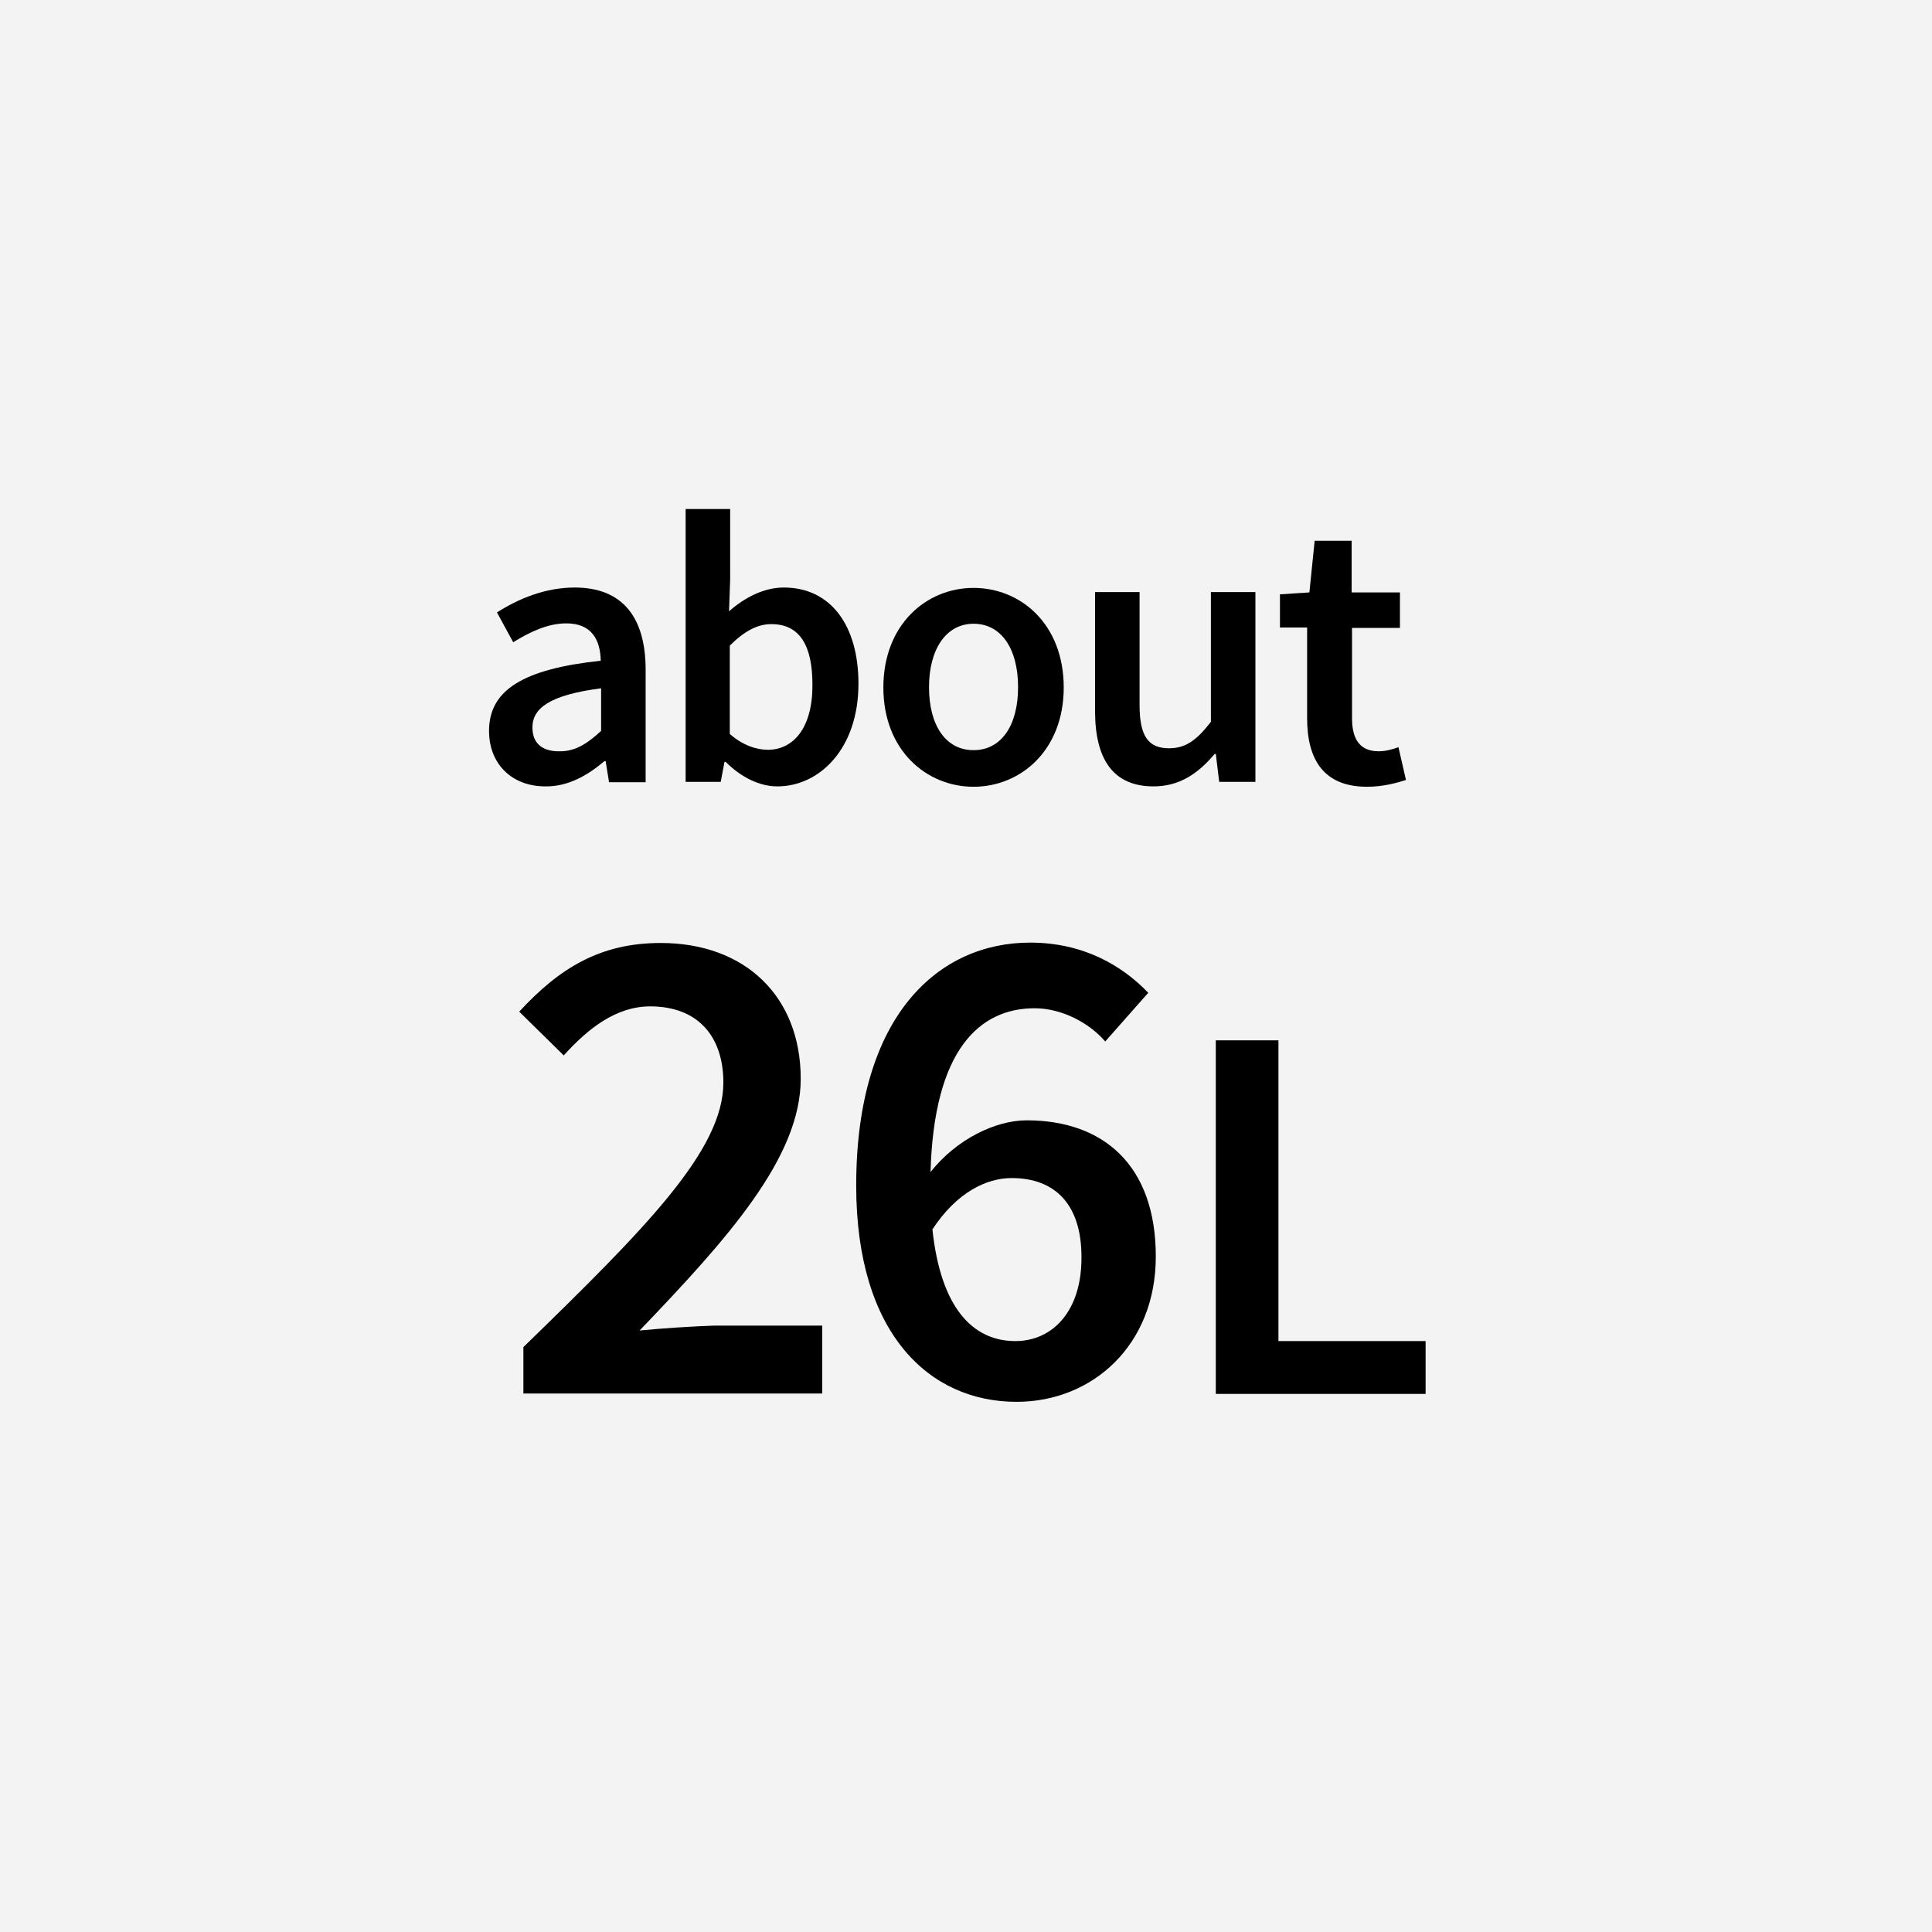
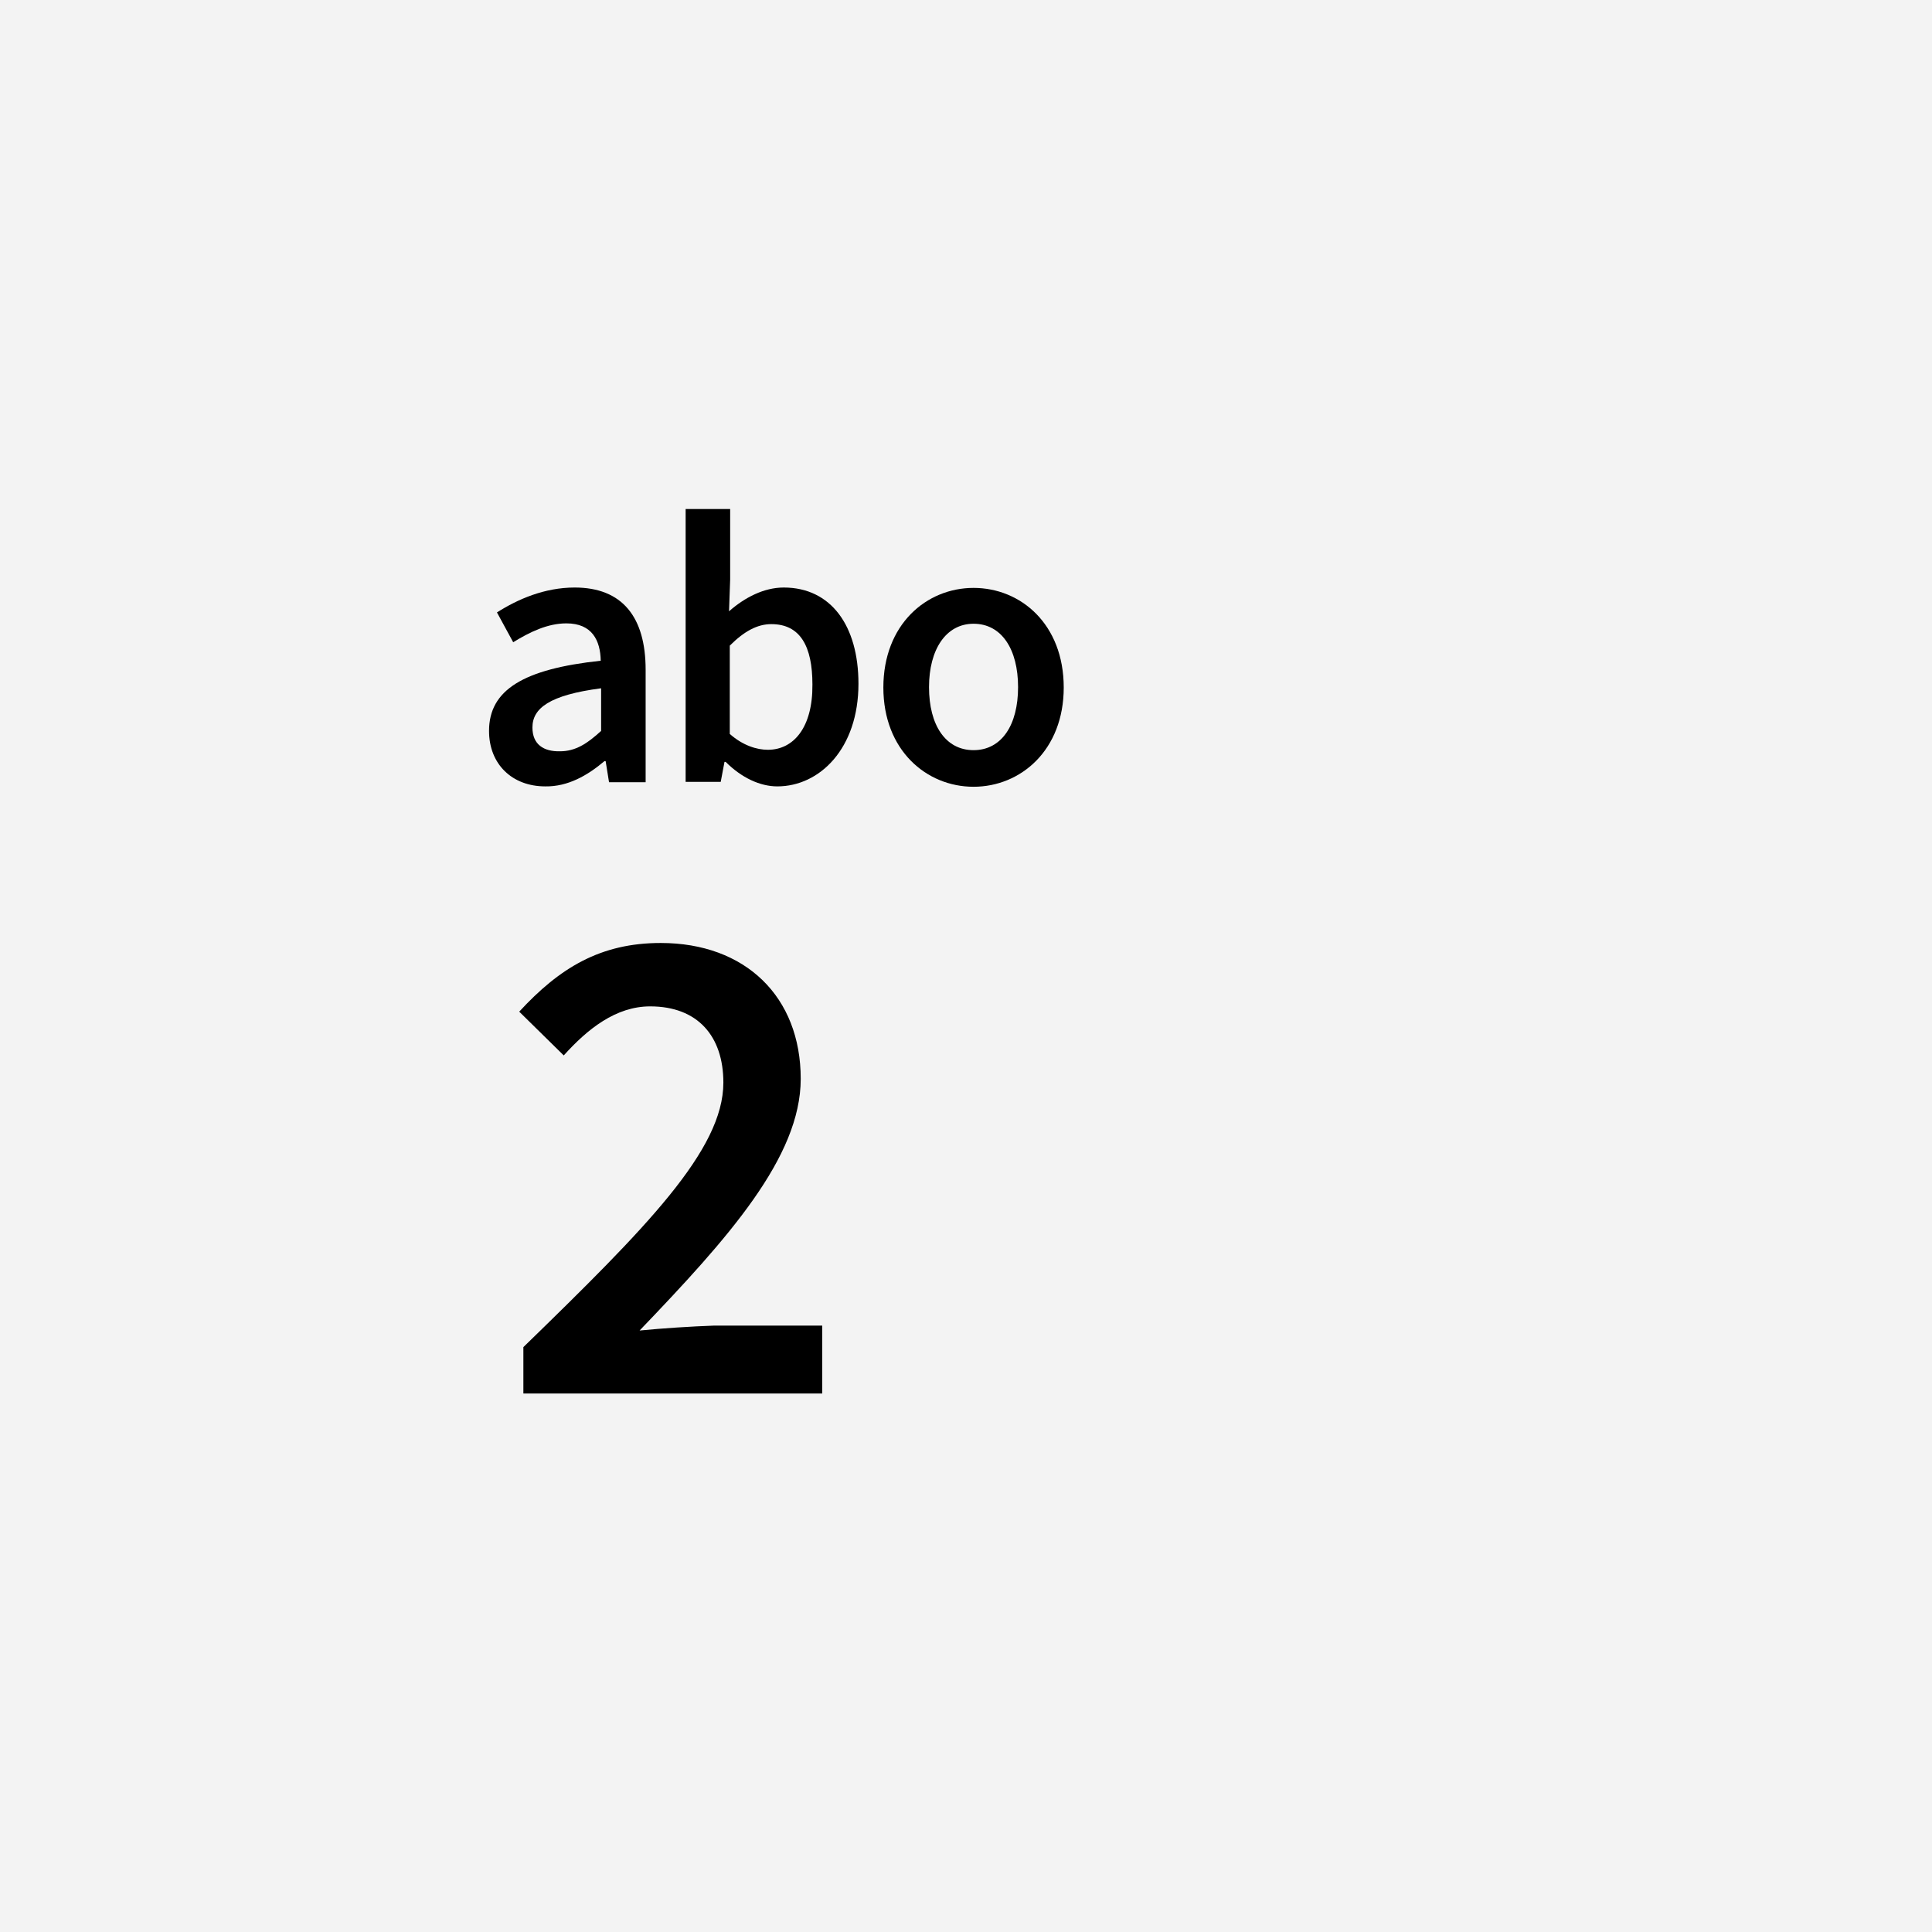
<svg xmlns="http://www.w3.org/2000/svg" version="1.1" x="0px" y="0px" viewBox="0 0 512 512" style="enable-background:new 0 0 512 512;" xml:space="preserve">
  <style type="text/css">
	.st0{display:none;}
	.st1{display:inline;}
	.st2{fill:#F3F3F3;}
	.st3{fill:#FFFFFF;}
</style>
  <g id="ol前" class="st0">
    <g class="st1">
      <g>
        <rect class="st2" width="512" height="512" />
      </g>
      <g>
        <g>
          <path d="M124,193.7c0-10.8,8.9-16.4,29.6-18.6c-0.2-5.4-2.3-9.9-9.1-9.9c-5,0-9.7,2.3-14.1,5l-4.3-7.9      c5.5-3.5,12.7-6.6,20.6-6.6c12.6,0,18.8,7.7,18.8,21.8v29.8h-9.7l-0.9-5.6h-0.3c-4.5,3.8-9.7,6.8-15.6,6.8      C130.1,208.5,124,202.5,124,193.7z M153.6,193.8v-11.3c-13.6,1.7-18.2,5.3-18.2,10.4c0,4.4,3,6.4,7.3,6.4      C146.7,199.2,149.8,197.2,153.6,193.8z" />
          <path d="M190.2,202h-0.3l-1,5.3h-9.3v-72.3h11.8v18.7L191,162c4.2-3.7,9.4-6.3,14.5-6.3c12.6,0,19.8,10.1,19.8,25.5      c0,17.3-10.3,27.2-21.5,27.2C199.3,208.5,194.4,206.1,190.2,202z M213.3,181.4c0-10-3.3-16-10.9-16c-3.6,0-7.2,1.8-11,5.7v23.4      c3.5,3.1,7.2,4.2,10.1,4.2C208.1,198.7,213.3,192.8,213.3,181.4z" />
-           <path d="M233.9,182.1c0-16.8,11.4-26.4,23.9-26.4c12.5,0,23.9,9.7,23.9,26.4c0,16.7-11.4,26.3-23.9,26.3      C245.3,208.5,233.9,198.8,233.9,182.1z M269.6,182.1c0-10.1-4.4-16.8-11.8-16.8c-7.4,0-11.8,6.7-11.8,16.8      c0,10.1,4.4,16.7,11.8,16.7C265.2,198.8,269.6,192.2,269.6,182.1z" />
          <path d="M292.8,188.5v-31.5h11.8v30c0,8.3,2.4,11.4,7.8,11.4c4.4,0,7.3-2,11.1-7v-34.4h11.8v50.3h-9.7l-0.9-7.4h-0.3      c-4.4,5.2-9.3,8.6-16.2,8.6C297.5,208.5,292.8,201.2,292.8,188.5z" />
          <path d="M352.1,190.3v-24H345v-8.8l7.8-0.5l1.4-13.7h9.8v13.7h12.8v9.4h-12.8v23.9c0,5.9,2.3,8.8,7.1,8.8c1.7,0,3.8-0.6,5.2-1.1      l2,8.7c-2.7,0.9-6.2,1.8-10.3,1.8C356.4,208.5,352.1,201.1,352.1,190.3z" />
          <path d="M133.5,357.1c32.5-31.6,53-52.2,53-70.1c0-12.3-6.8-20.2-19.4-20.2c-9.1,0-16.6,6-22.9,13l-11.8-11.6      c10.7-11.6,21.5-18.2,37.5-18.2c22.4,0,37.1,14.2,37.1,36c0,20.9-19.3,42.3-42.7,66.7c6.2-0.6,13.9-1.2,19.7-1.2h28.7v18h-79.2      V357.1z" />
          <path d="M229.1,314.4c0-45.5,22-64.4,46.1-64.4c14.1,0,24.3,6,31.3,13.3l-11.4,12.9c-4.3-5.1-11.6-8.8-18.7-8.8      c-15.2,0-27.6,11.9-27.6,47.1c0,29,9.3,41.1,22.6,41.1c9.7,0,17.5-7.9,17.5-22.3c0-13.8-6.9-20.9-18.5-20.9      c-6.9,0-15,4-21.7,14.6l-0.9-14.9c6.7-9.4,17.7-15,26.5-15c20.2,0,34.2,11.8,34.2,36.3c0,23.4-16.8,38.5-36.9,38.5      C248.6,371.7,229.1,353.8,229.1,314.4z" />
          <path d="M327.4,275.7H344v79.8h38.9v14h-55.6V275.7z" />
        </g>
      </g>
    </g>
  </g>
  <g id="ol後_xFF08_書き出し用_xFF09_">
    <g>
      <g>
        <rect class="st2" width="512" height="512" />
      </g>
      <g>
        <path d="M160.2,201.7h0.3l0.9,5.6h9.7v-29.8c0-14-6.2-21.8-18.8-21.8c-8,0-15.1,3.1-20.6,6.6l4.3,7.9c4.4-2.7,9.1-5,14.1-5     c6.8,0,9,4.5,9.1,9.9c-20.6,2.2-29.6,7.8-29.6,18.6c0,8.8,6.1,14.7,14.9,14.7C150.5,208.5,155.7,205.5,160.2,201.7z M141.1,192.8     c0-5.1,4.5-8.6,18.2-10.4v11.3c-3.7,3.4-6.8,5.4-10.9,5.4C144.1,199.2,141.1,197.3,141.1,192.8z" />
        <path d="M207.7,155.7c-5.2,0-10.3,2.6-14.5,6.3l0.3-8.4v-18.7h-11.8v72.3h9.3l1-5.3h0.3c4.2,4.2,9.1,6.5,13.7,6.5     c11.2,0,21.5-10,21.5-27.2C227.5,165.8,220.2,155.7,207.7,155.7z M203.5,198.7c-2.9,0-6.6-1.1-10.1-4.2v-23.4     c3.8-3.8,7.3-5.7,11-5.7c7.7,0,10.9,5.9,10.9,16C215.4,192.8,210.3,198.7,203.5,198.7z" />
        <path d="M258,208.5c12.5,0,23.9-9.7,23.9-26.3c0-16.8-11.4-26.4-23.9-26.4c-12.5,0-23.9,9.7-23.9,26.4     C234.1,198.8,245.5,208.5,258,208.5z M258,165.3c7.4,0,11.8,6.7,11.8,16.8c0,10.1-4.4,16.7-11.8,16.7c-7.4,0-11.8-6.6-11.8-16.7     C246.2,172.1,250.7,165.3,258,165.3z" />
-         <path d="M332.7,207.2v-50.3h-11.8v34.4c-3.8,4.9-6.7,7-11.1,7c-5.4,0-7.8-3.1-7.8-11.4v-30h-11.8v31.5c0,12.7,4.7,20,15.5,20     c6.9,0,11.8-3.4,16.2-8.6h0.3l0.9,7.4H332.7z" />
-         <path d="M346.4,190.3c0,10.9,4.3,18.2,15.9,18.2c4,0,7.5-0.9,10.3-1.8l-2-8.7c-1.5,0.6-3.5,1.1-5.2,1.1c-4.8,0-7.1-2.9-7.1-8.8     v-23.9H371v-9.4h-12.8v-13.7h-9.8l-1.4,13.7l-7.8,0.5v8.8h7.2V190.3z" />
        <path d="M169.5,352.6c23.4-24.4,42.7-45.9,42.7-66.7c0-21.8-14.7-36-37.1-36c-16,0-26.8,6.6-37.5,18.2l11.8,11.6     c6.3-7,13.8-13,22.9-13c12.6,0,19.4,7.9,19.4,20.2c0,17.9-20.5,38.5-53,70.1v12.3h79.2v-18h-28.7     C183.4,351.5,175.6,352,169.5,352.6z" />
-         <path d="M272.1,296.9c-8.4,0-18.7,5.1-25.5,13.7c0.9-32.3,12.9-43.4,27.6-43.4c7.1,0,14.4,3.8,18.7,8.8l11.4-12.9     c-7-7.3-17.3-13.3-31.3-13.3c-24,0-46.1,18.9-46.1,64.4c0,39.4,19.5,57.3,42.5,57.3c20.1,0,36.9-15,36.9-38.5     C306.3,308.7,292.3,296.9,272.1,296.9z M269.1,355.4c-11.4,0-19.8-8.9-22-29.6c6.5-9.9,14.4-13.6,21-13.6     c11.6,0,18.5,7.1,18.5,20.9C286.7,347.5,278.9,355.4,269.1,355.4z" />
-         <polygon points="338.8,355.4 338.8,275.7 322.2,275.7 322.2,369.4 377.8,369.4 377.8,355.4    " />
      </g>
    </g>
  </g>
</svg>